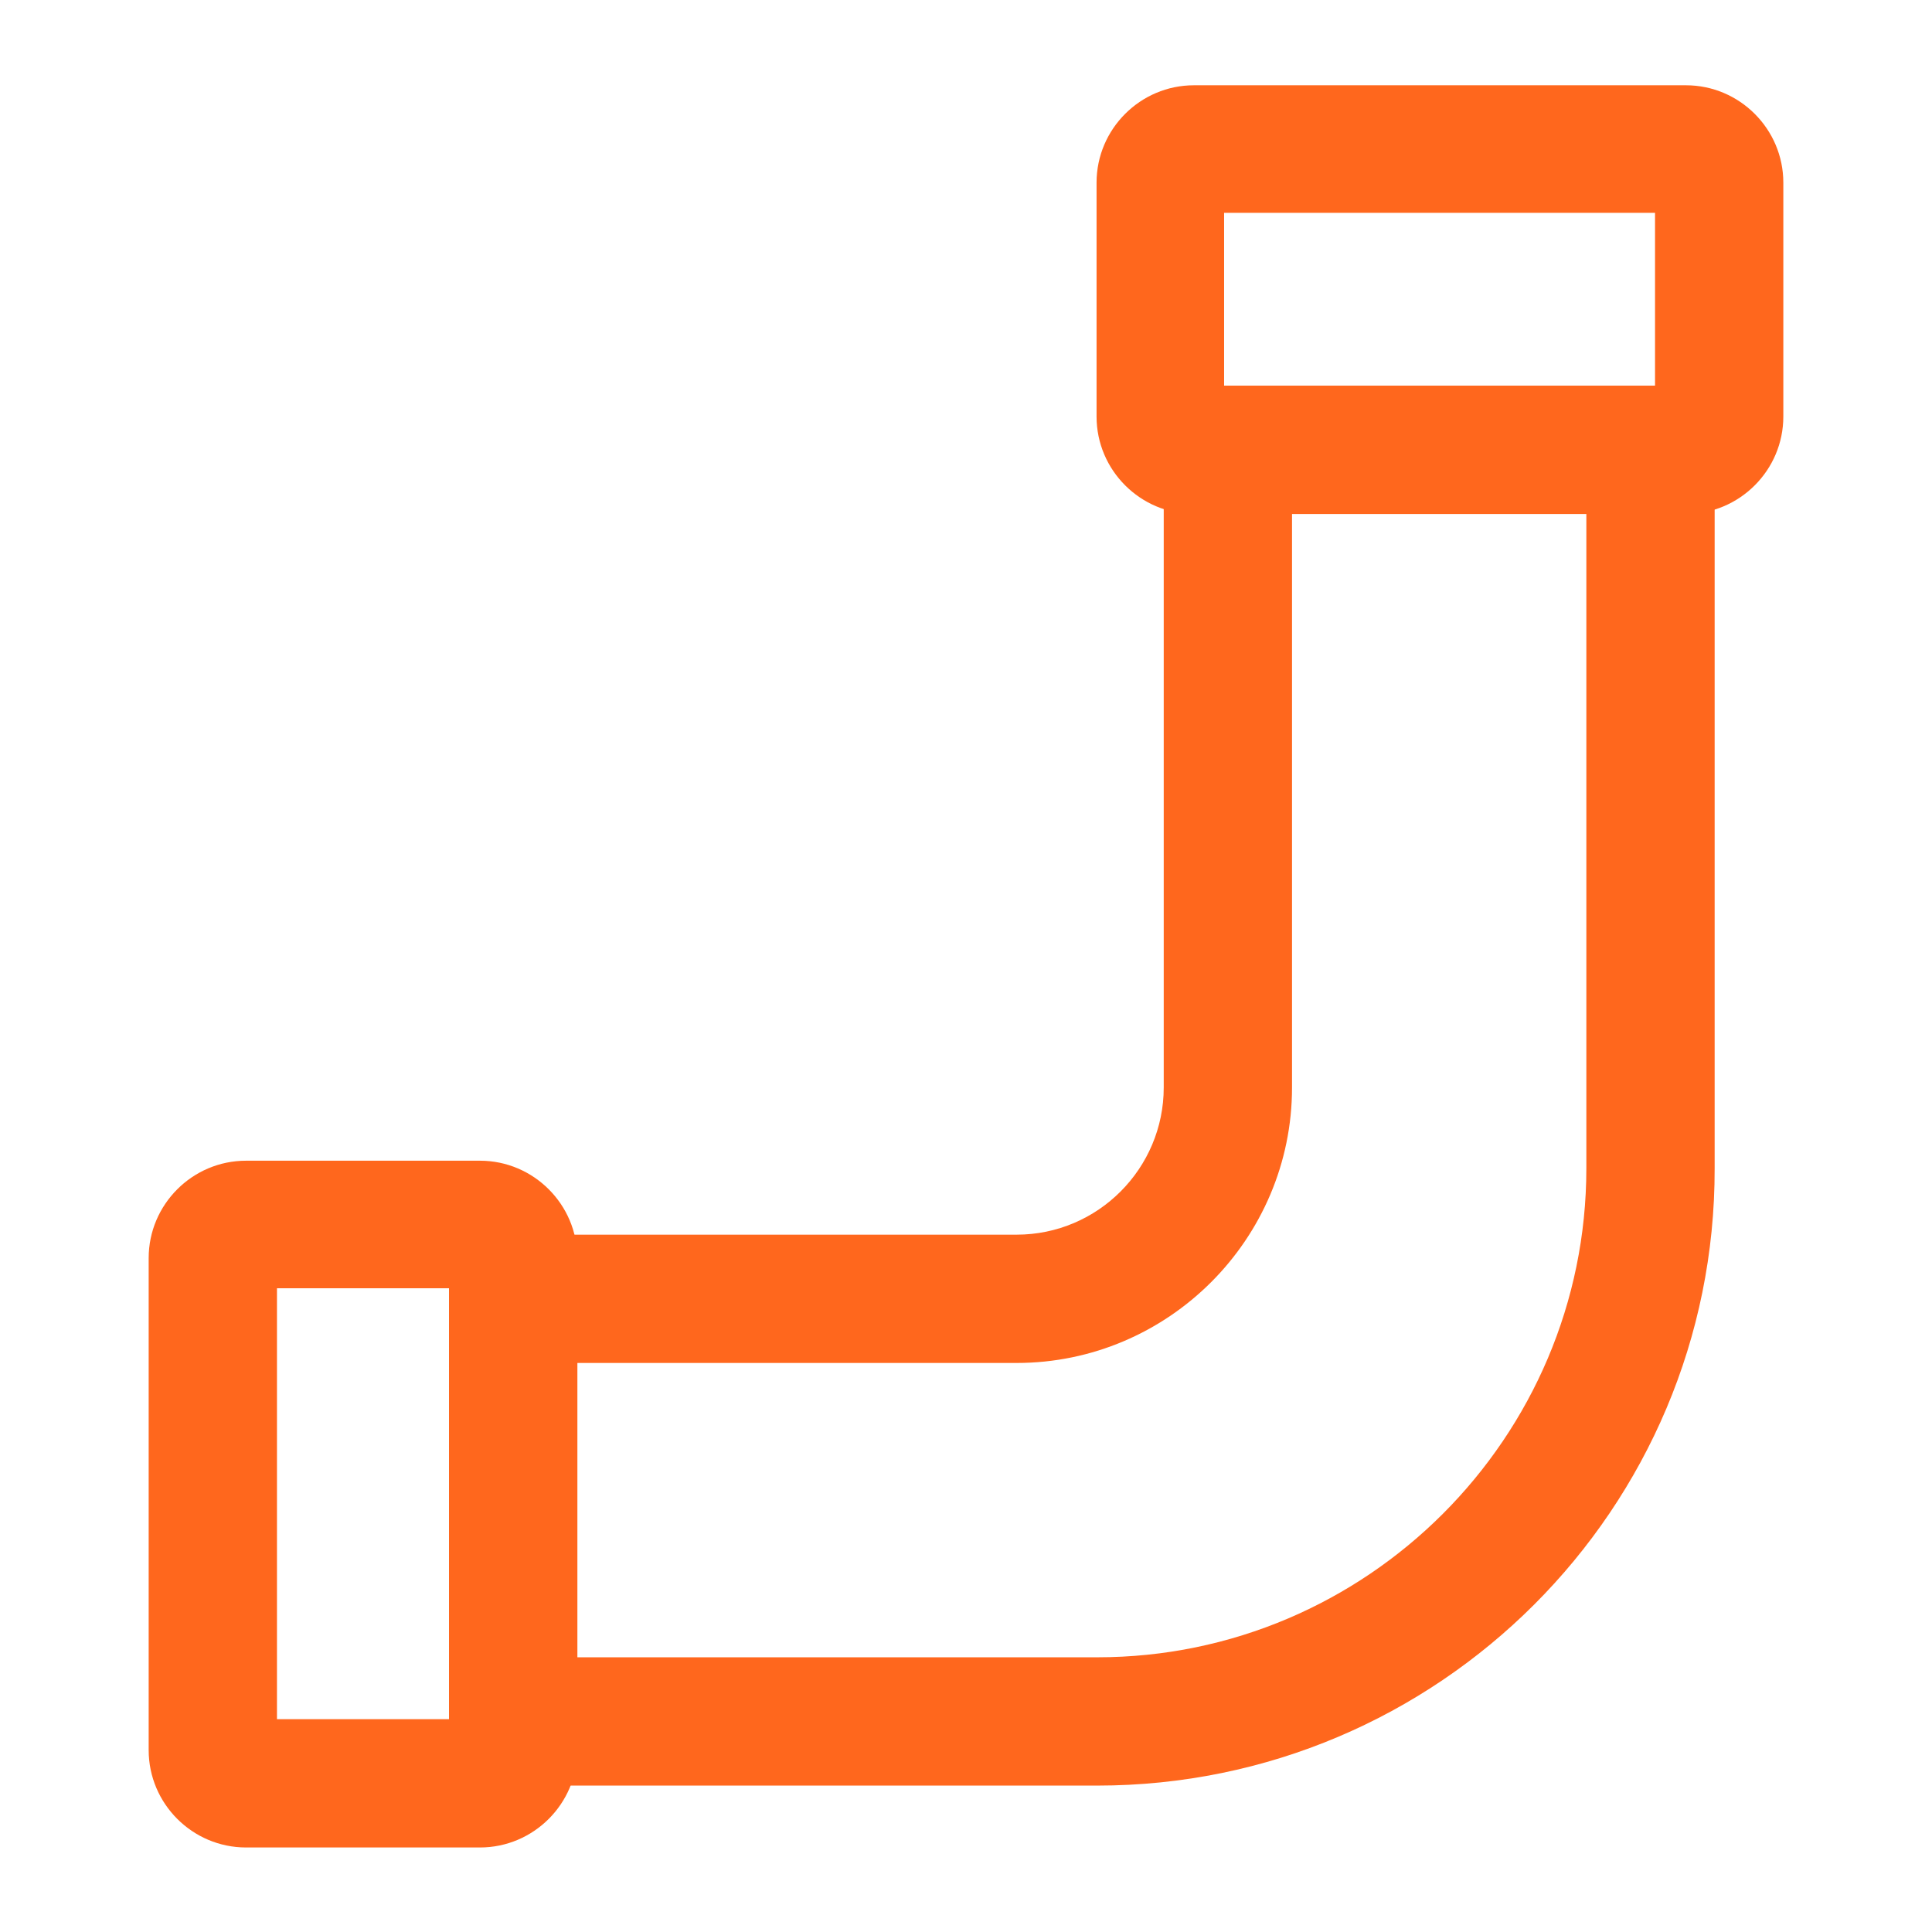
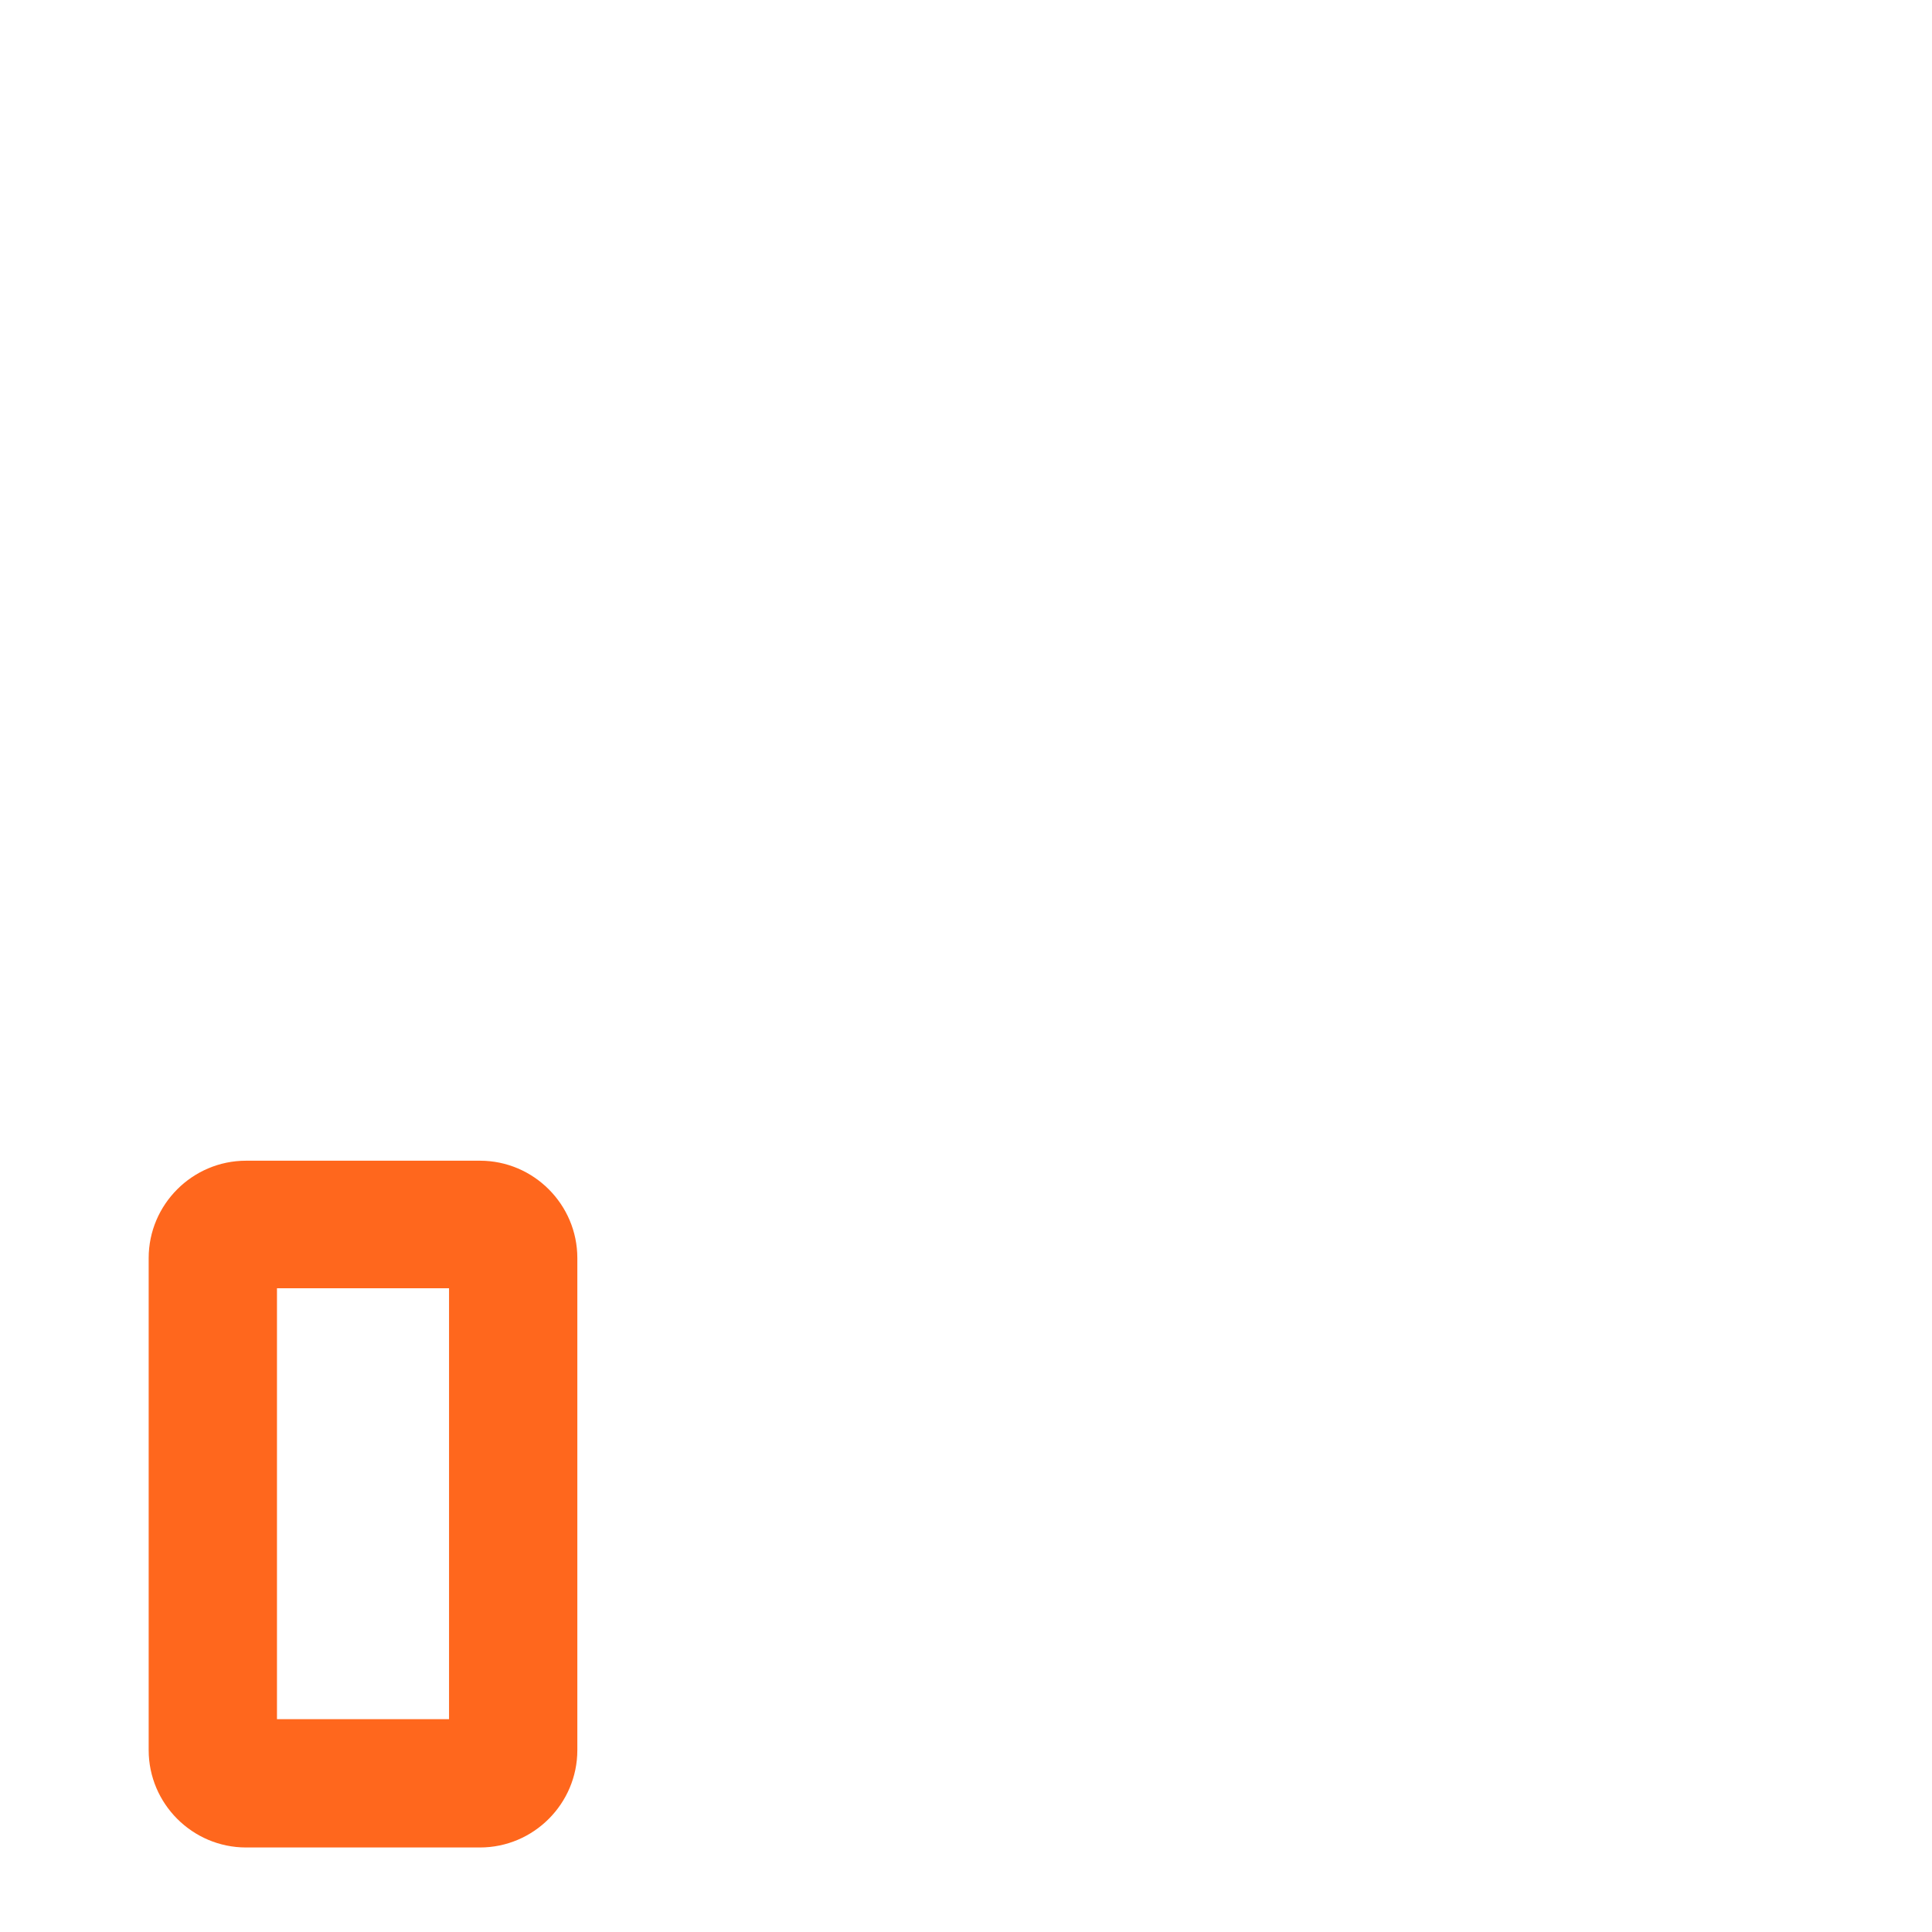
<svg xmlns="http://www.w3.org/2000/svg" x="0px" y="0px" viewBox="0 0 256 256" style="enable-background:new 0 0 256 256;" xml:space="preserve">
  <style type="text/css">	.st0{display:none;}	.st1{display:inline;}	.st2{fill:none;stroke:#231F20;stroke-width:17;stroke-linecap:round;stroke-miterlimit:10;}	.st3{fill:none;stroke:#231F20;stroke-width:17;stroke-linecap:round;stroke-miterlimit:10;stroke-dasharray:48.457,48.457;}	.st4{fill:none;stroke:#231F20;stroke-width:17;stroke-linecap:round;stroke-linejoin:round;stroke-miterlimit:10;}	.st5{display:inline;fill:none;stroke:#231F20;stroke-width:17;stroke-linecap:round;stroke-miterlimit:10;}	.st6{display:inline;fill:none;stroke:#231F20;stroke-width:17;stroke-linecap:round;stroke-linejoin:round;stroke-miterlimit:10;}	.st7{fill:none;stroke:#221F1F;stroke-width:17;stroke-miterlimit:10;}	.st8{fill:none;stroke:#221F1F;stroke-width:17;stroke-linecap:round;stroke-linejoin:round;stroke-miterlimit:10;}	.st9{fill:none;stroke:#221F1F;stroke-width:17;stroke-linecap:round;stroke-miterlimit:10;}	.st10{display:inline;fill:#6BC4E8;}	.st11{display:inline;fill:#FFC629;}	.st12{display:inline;fill:#F5333F;}	.st13{display:inline;fill:#FF671D;}	.st14{display:inline;fill:#93D500;}	.st15{fill:#93D500;}	.st16{fill:#FFC629;}	.st17{fill:#6BC4E8;}	.st18{fill:#FF671D;}</style>
  <g id="Strokes" class="st0">
    <g class="st1">
-       <path class="st7" d="M218.8,59.6v95.2c0,40.5-32.8,73.3-73.3,73.3H68v-56h66.7c15.5,0,28-12.5,28-28V59.6H218.8z" />
-       <path class="st7" d="M223.4,59.6h-65.2c-2.5,0-4.4-2-4.4-4.4v-31c0-2.5,2-4.4,4.4-4.4h65.2c2.5,0,4.4,2,4.4,4.4v31   C227.8,57.6,225.8,59.6,223.4,59.6z" />
-       <path class="st7" d="M68,166.6v65.2c0,2.5-2,4.4-4.4,4.4h-31c-2.5,0-4.4-2-4.4-4.4v-65.2c0-2.5,2-4.4,4.4-4.4h31   C66,162.2,68,164.2,68,166.6z" />
-     </g>
+       </g>
  </g>
  <g id="Paths">
    <g>
-       <path class="st18" d="M145.4,236.6H59.5v-73h75.2c10.8,0,19.5-8.8,19.5-19.5v-93h73v103.7C227.3,199.9,190.6,236.6,145.4,236.6z    M76.5,219.6h68.9c35.7,0,64.8-29.1,64.8-64.8V68.1h-39v76c0,20.1-16.4,36.5-36.5,36.5H76.5V219.6z" />
-       <path class="st18" d="M223.4,68.1h-65.2c-7.1,0-12.9-5.8-12.9-12.9v-31c0-7.1,5.8-12.9,12.9-12.9h65.2c7.1,0,12.9,5.8,12.9,12.9   v31C236.3,62.3,230.5,68.1,223.4,68.1z M162.2,51.1h57.1V28.2h-57.1V51.1z" />
      <path class="st18" d="M63.6,244.8h-31c-7.1,0-12.9-5.8-12.9-12.9v-65.2c0-7.1,5.8-12.9,12.9-12.9h31c7.1,0,12.9,5.8,12.9,12.9   v65.2C76.5,239,70.7,244.8,63.6,244.8z M36.7,227.8h22.8v-57.1H36.7V227.8z" />
    </g>
  </g>
</svg>